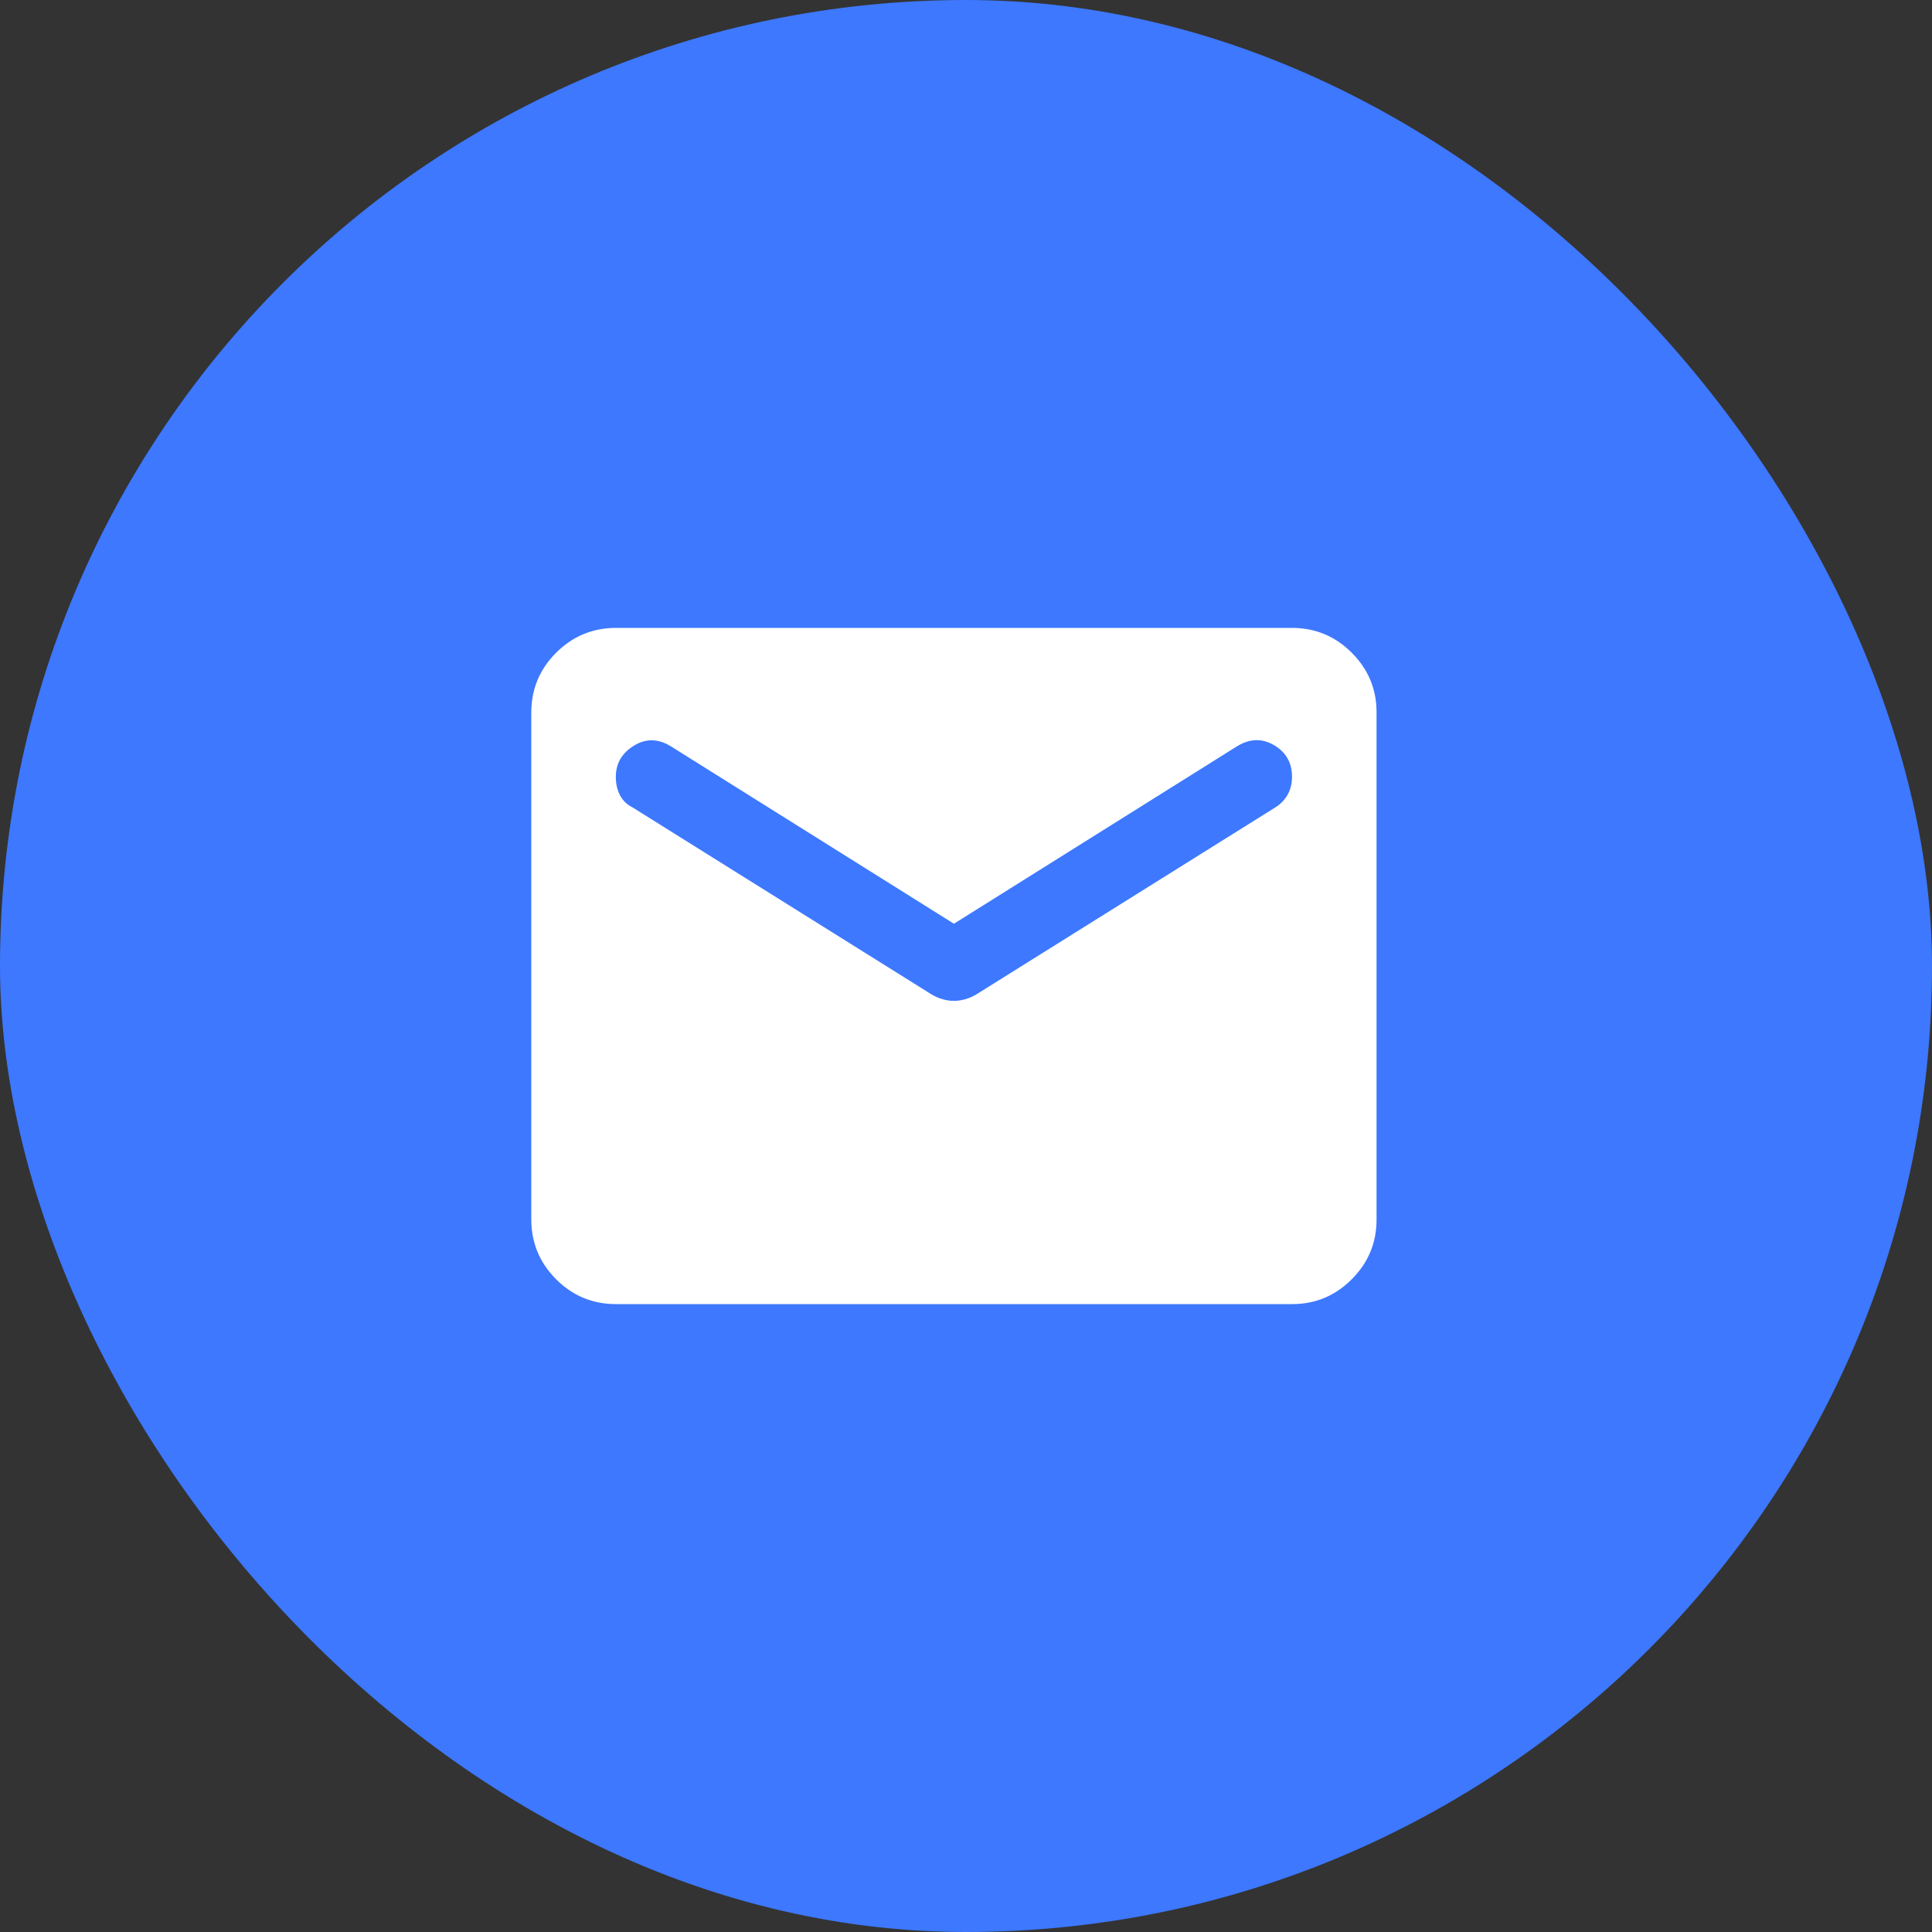
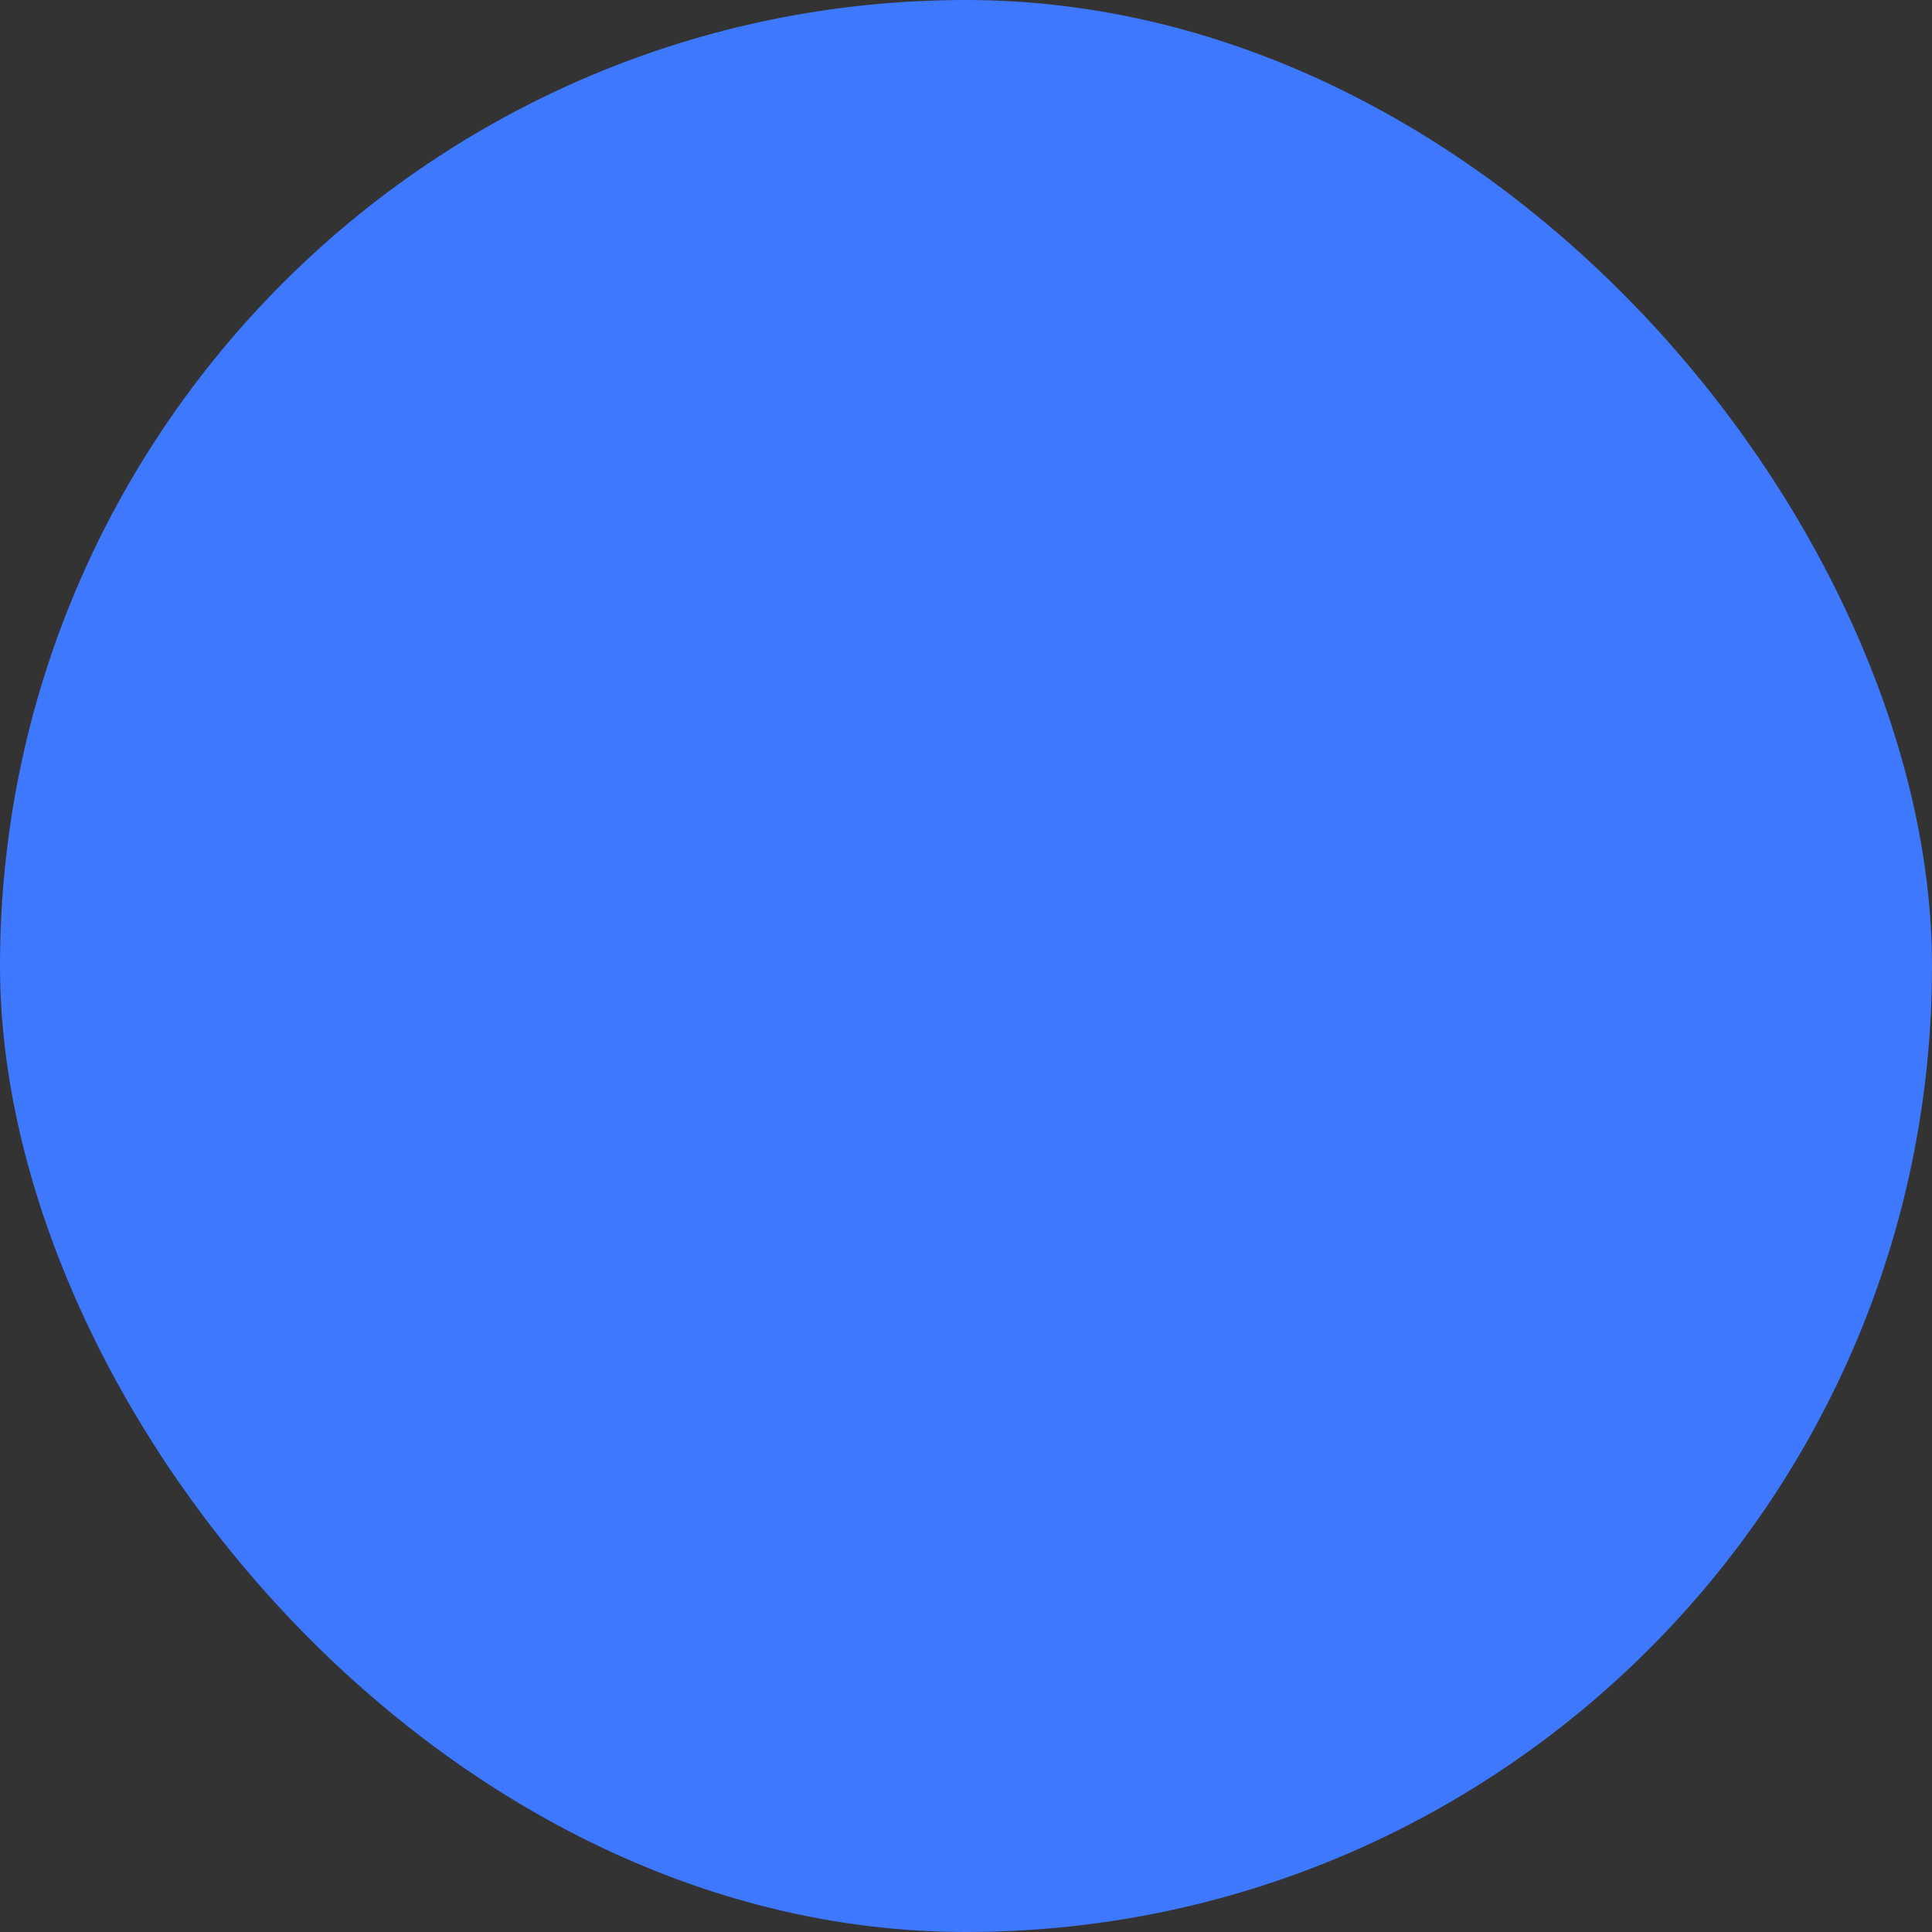
<svg xmlns="http://www.w3.org/2000/svg" width="40" height="40" viewBox="0 0 40 40" fill="none">
  <rect x="0" y="0" width="40" height="40" fill="#333333" stroke="none" />
  <rect width="40" height="40" rx="20" fill="#3D78FF" />
-   <path d="M12.75 27C12.269 27 11.857 26.829 11.514 26.486C11.172 26.144 11.001 25.732 11 25.25V14.75C11 14.269 11.171 13.857 11.514 13.514C11.857 13.172 12.269 13.001 12.75 13H26.75C27.231 13 27.643 13.171 27.986 13.514C28.329 13.857 28.501 14.269 28.5 14.75V25.25C28.5 25.731 28.329 26.143 27.986 26.486C27.644 26.829 27.232 27.001 26.75 27H12.75ZM19.75 20.722C19.823 20.722 19.9 20.711 19.98 20.689C20.061 20.666 20.137 20.634 20.209 20.591L26.4 16.719C26.517 16.646 26.604 16.555 26.663 16.446C26.721 16.337 26.75 16.216 26.75 16.084C26.75 15.793 26.626 15.574 26.378 15.428C26.13 15.282 25.875 15.29 25.613 15.45L19.75 19.125L13.887 15.45C13.625 15.29 13.37 15.286 13.122 15.44C12.874 15.593 12.75 15.808 12.75 16.084C12.75 16.23 12.779 16.358 12.838 16.468C12.896 16.577 12.983 16.661 13.1 16.719L19.291 20.591C19.363 20.634 19.44 20.667 19.521 20.689C19.601 20.712 19.678 20.723 19.75 20.722Z" fill="white" />
</svg>